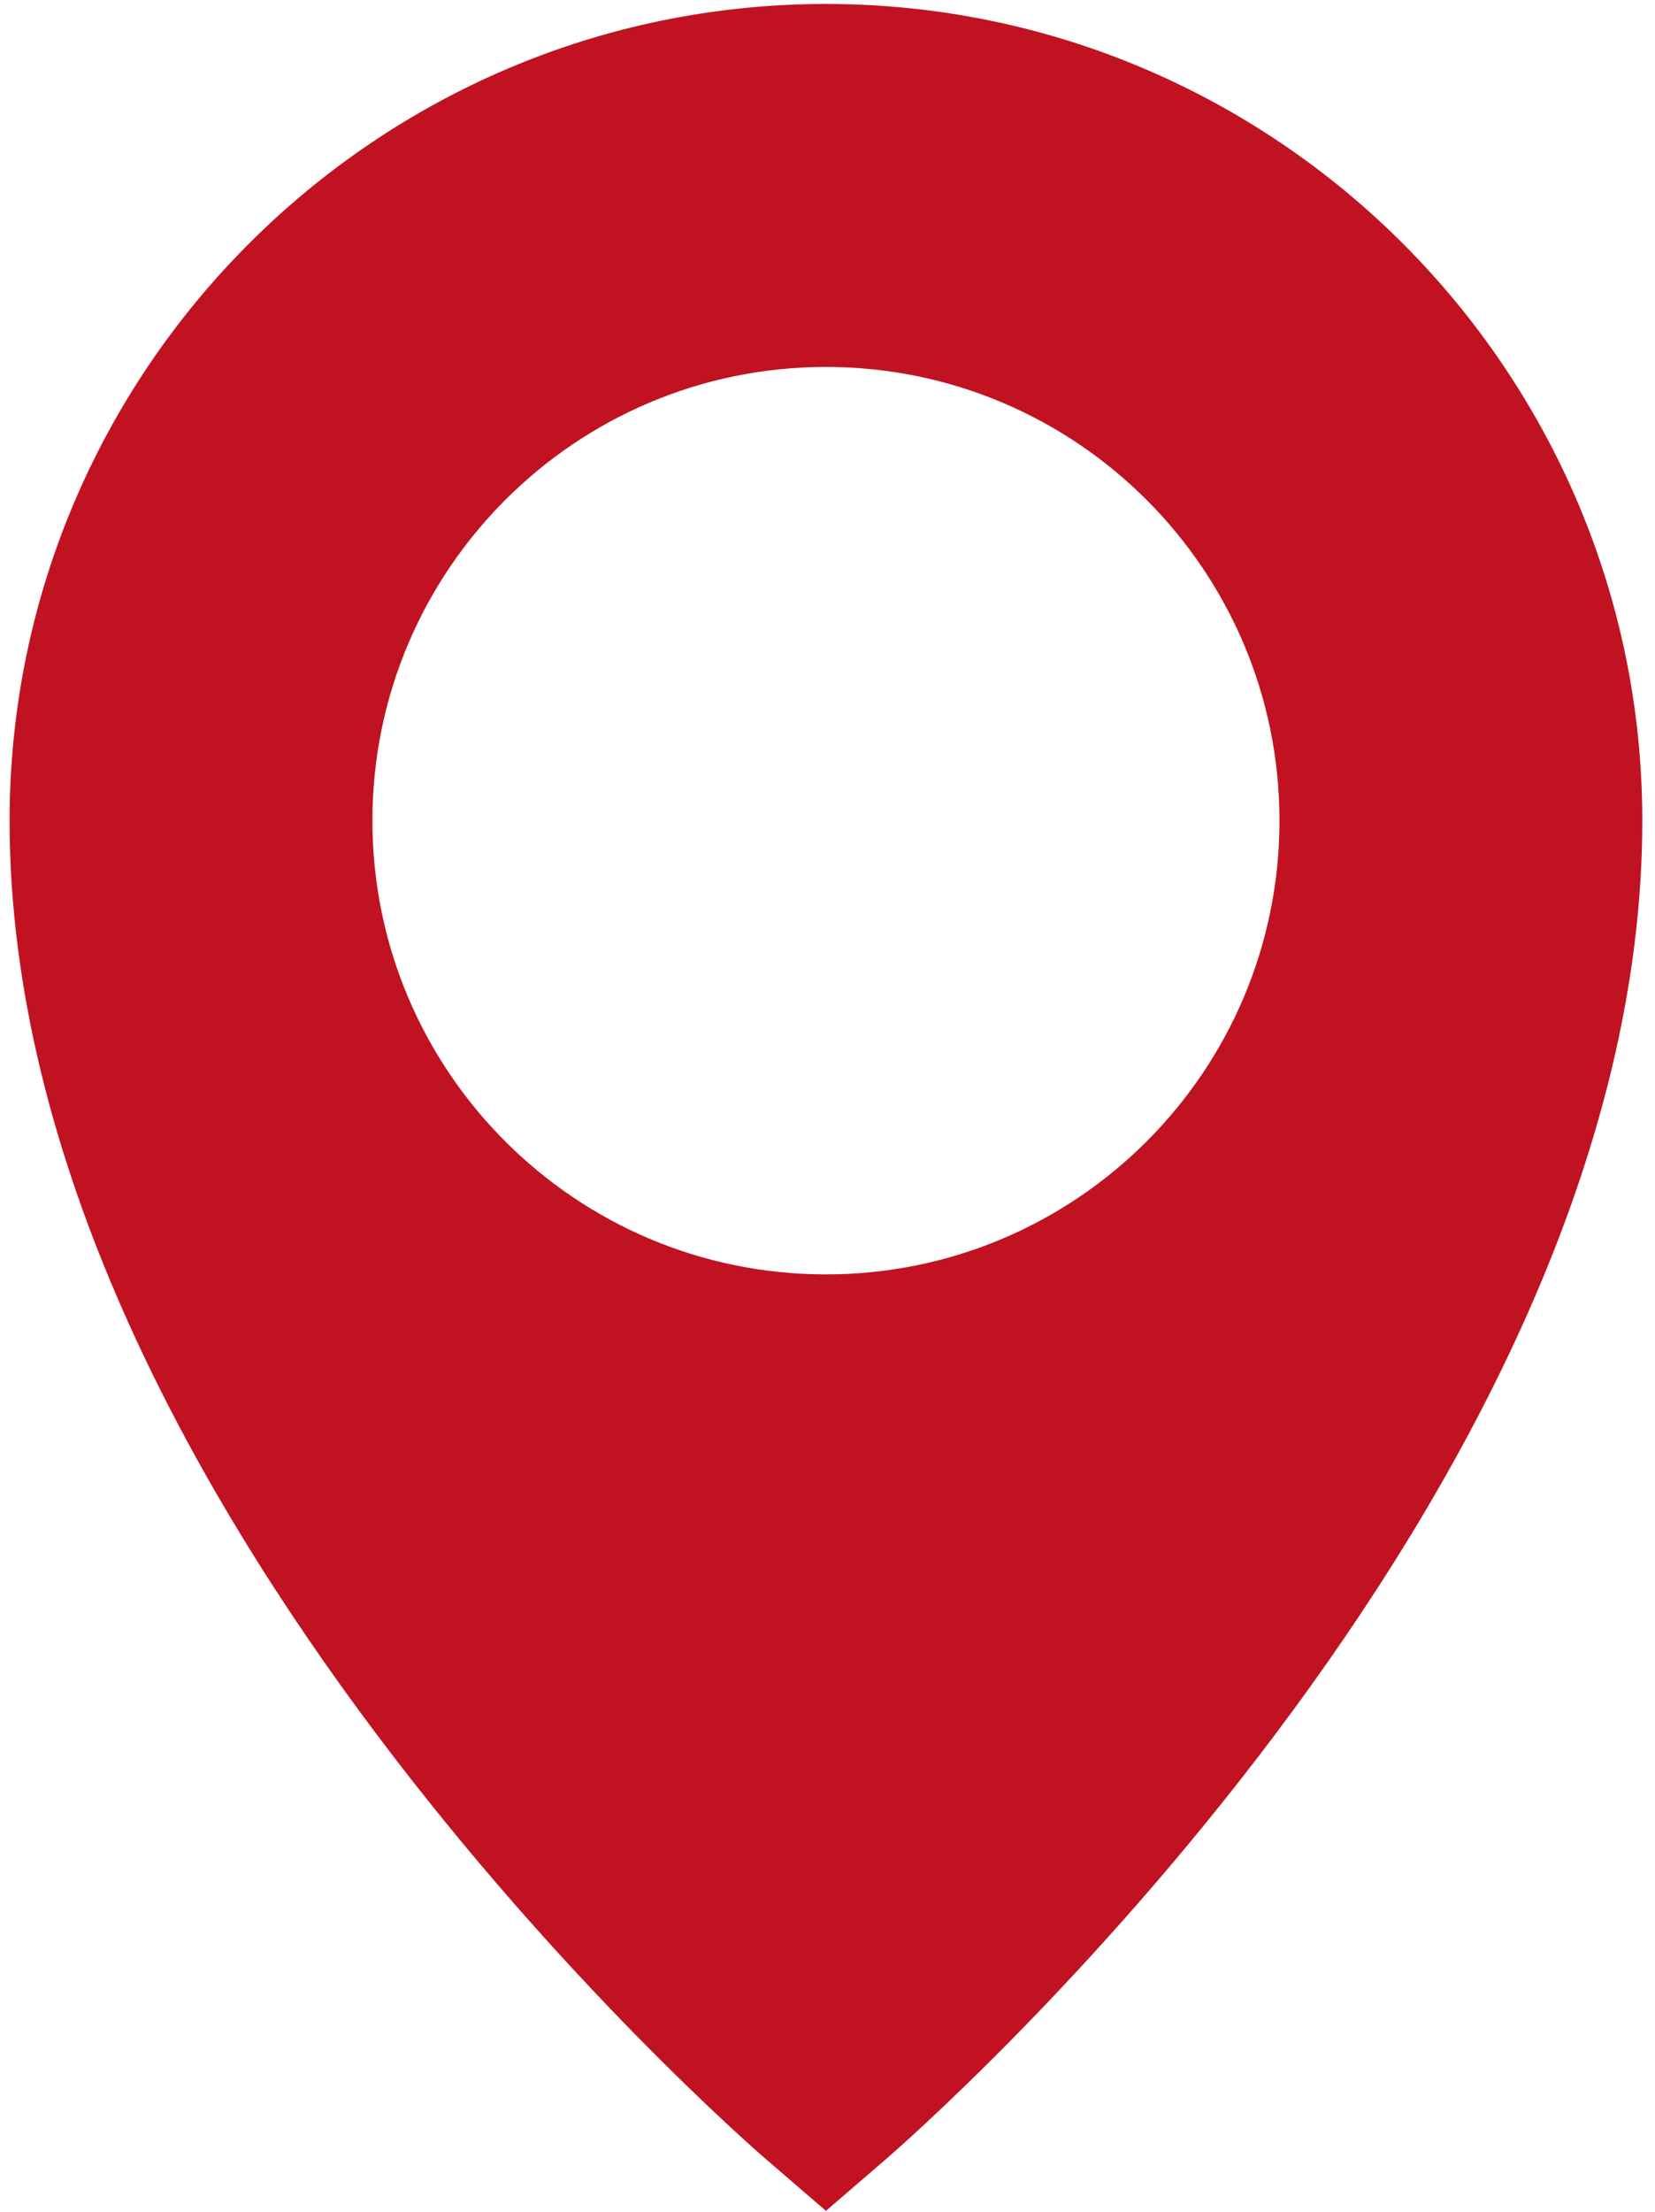
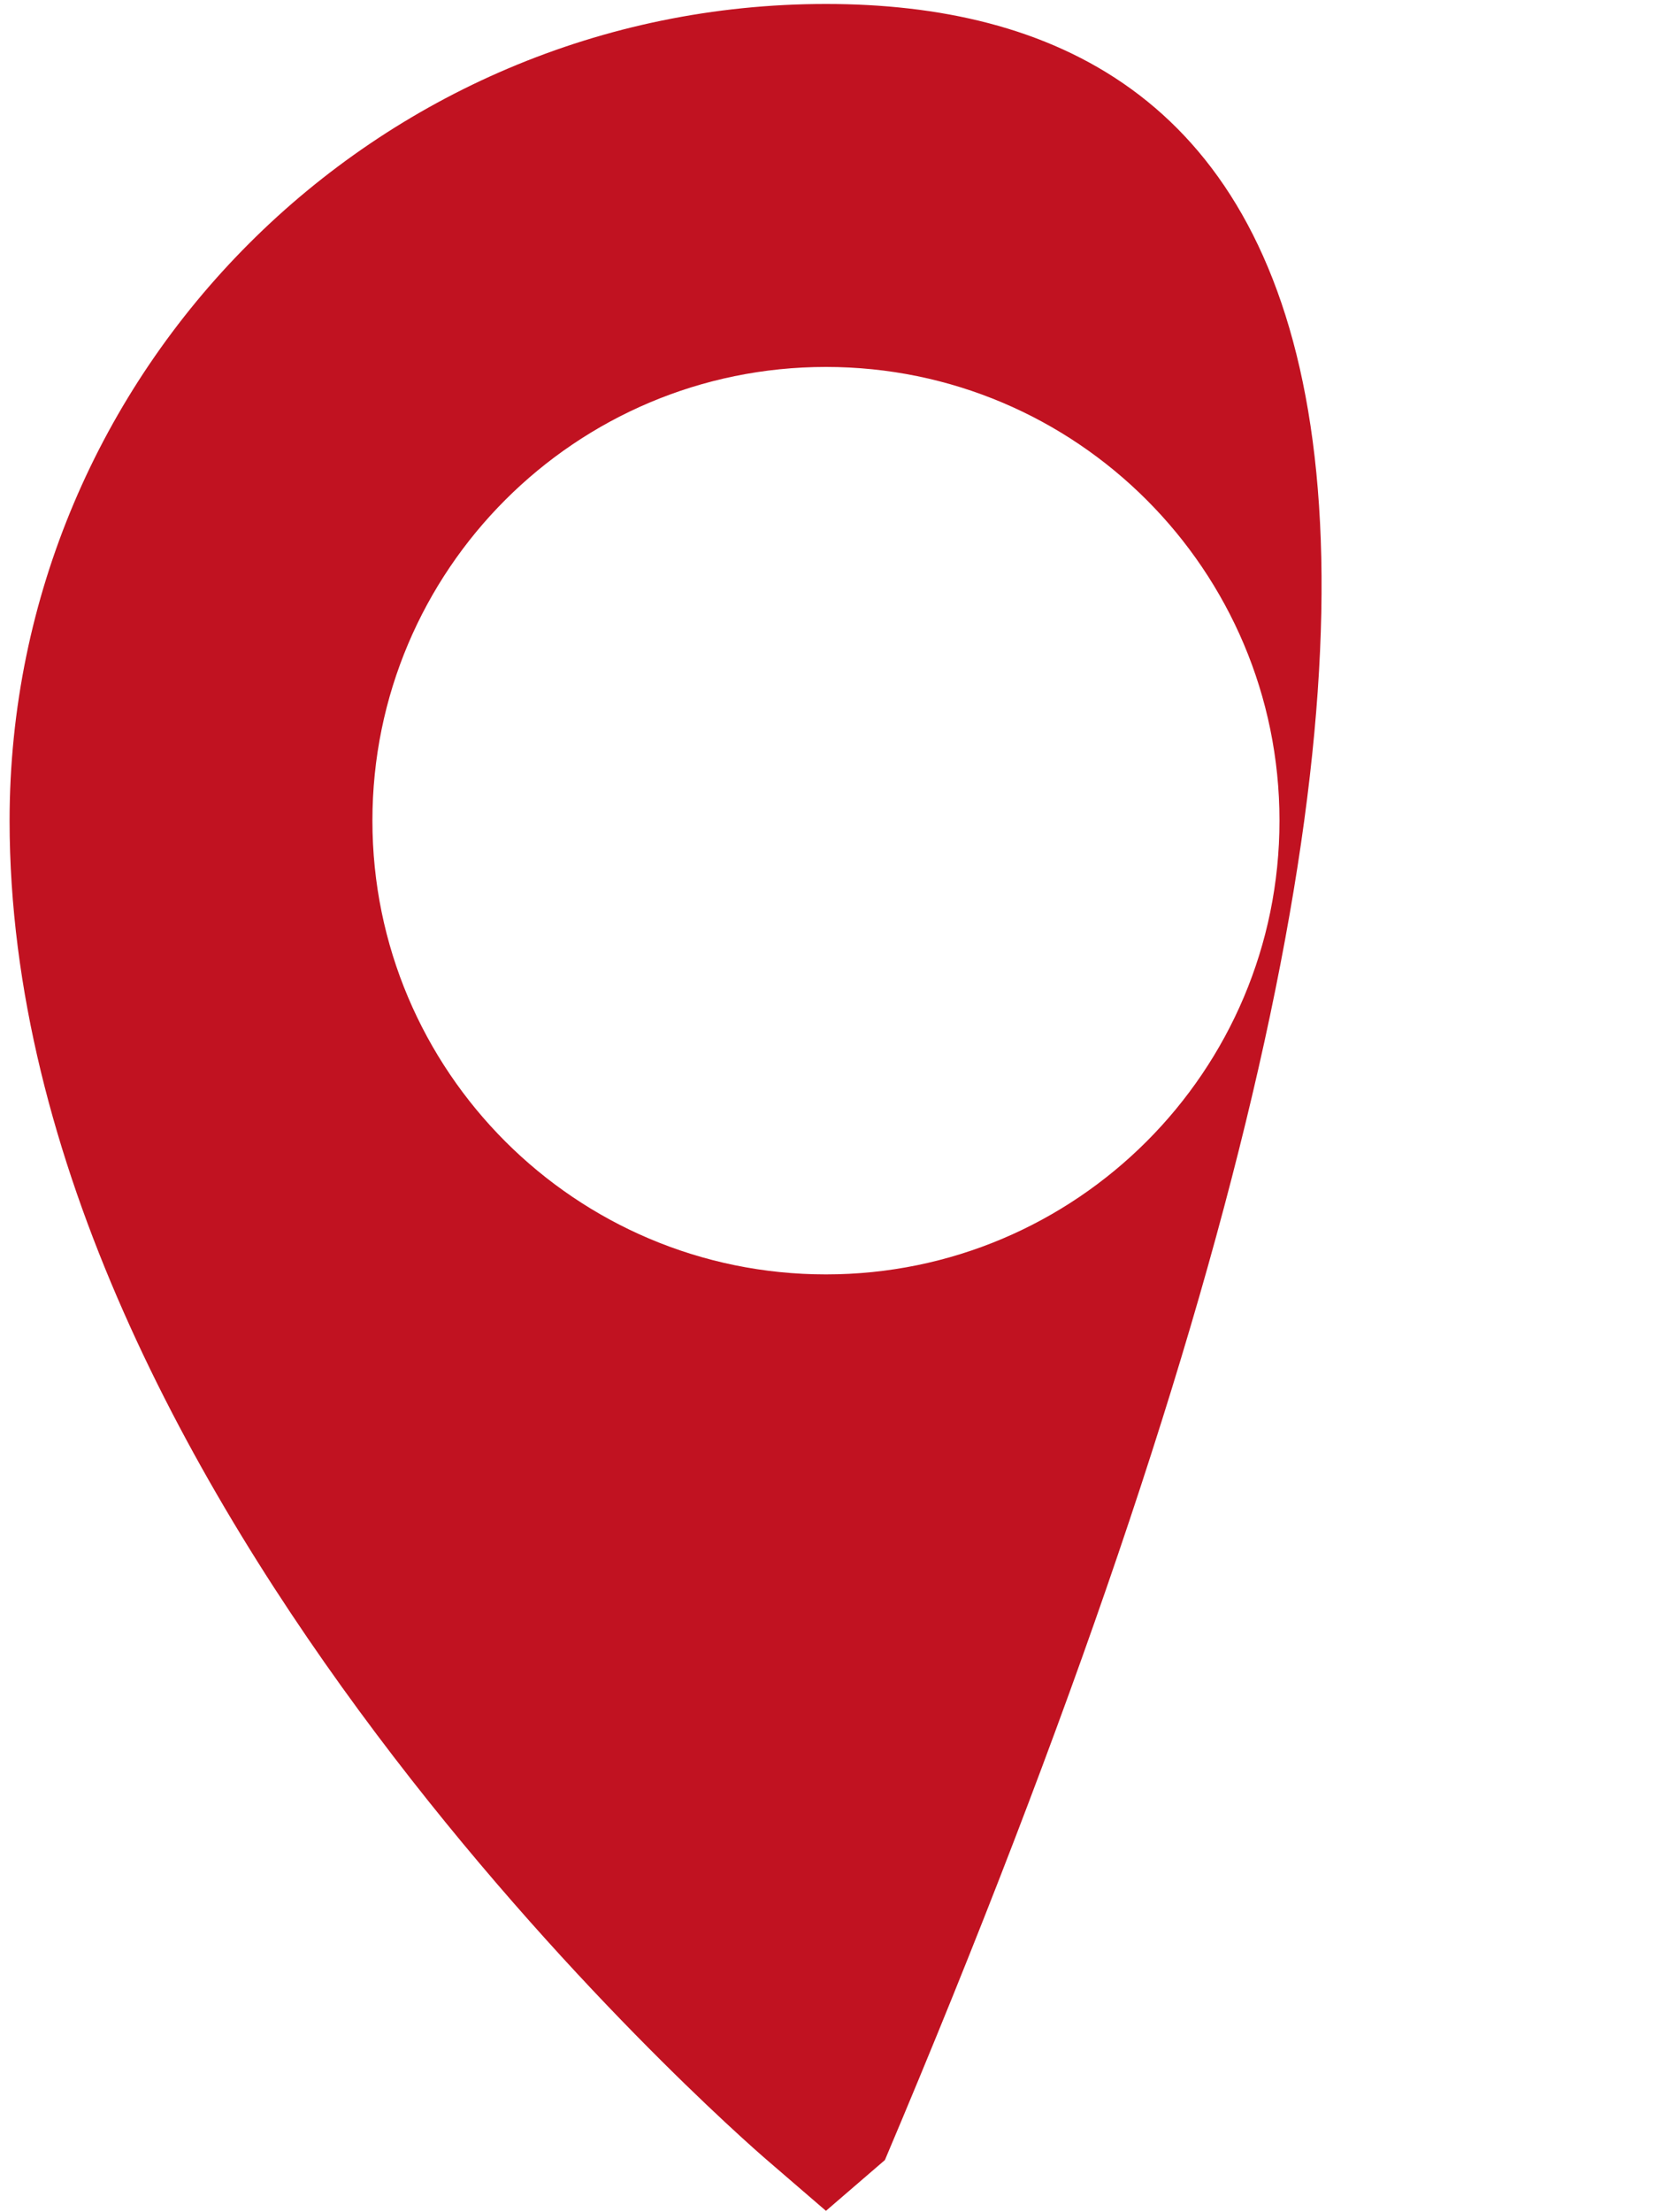
<svg xmlns="http://www.w3.org/2000/svg" width="128" height="171" viewBox="0 0 128 171" fill="none">
-   <path d="M63.88 0.307C29.082 0.307 0.742 28.648 0.742 63.446C0.742 115.78 56.864 164.886 59.321 166.992L63.88 170.919L68.439 166.992C70.893 164.886 127.018 115.78 127.018 63.446C127.018 28.648 98.677 0.307 63.88 0.307ZM63.88 98.523C44.517 98.523 28.803 82.808 28.803 63.446C28.803 44.083 44.517 28.368 63.88 28.368C83.243 28.368 98.957 44.083 98.957 63.446C98.957 82.808 83.243 98.523 63.88 98.523Z" fill="#C11221" />
+   <path d="M63.88 0.307C29.082 0.307 0.742 28.648 0.742 63.446C0.742 115.78 56.864 164.886 59.321 166.992L63.88 170.919L68.439 166.992C127.018 28.648 98.677 0.307 63.88 0.307ZM63.88 98.523C44.517 98.523 28.803 82.808 28.803 63.446C28.803 44.083 44.517 28.368 63.88 28.368C83.243 28.368 98.957 44.083 98.957 63.446C98.957 82.808 83.243 98.523 63.88 98.523Z" fill="#C11221" />
</svg>